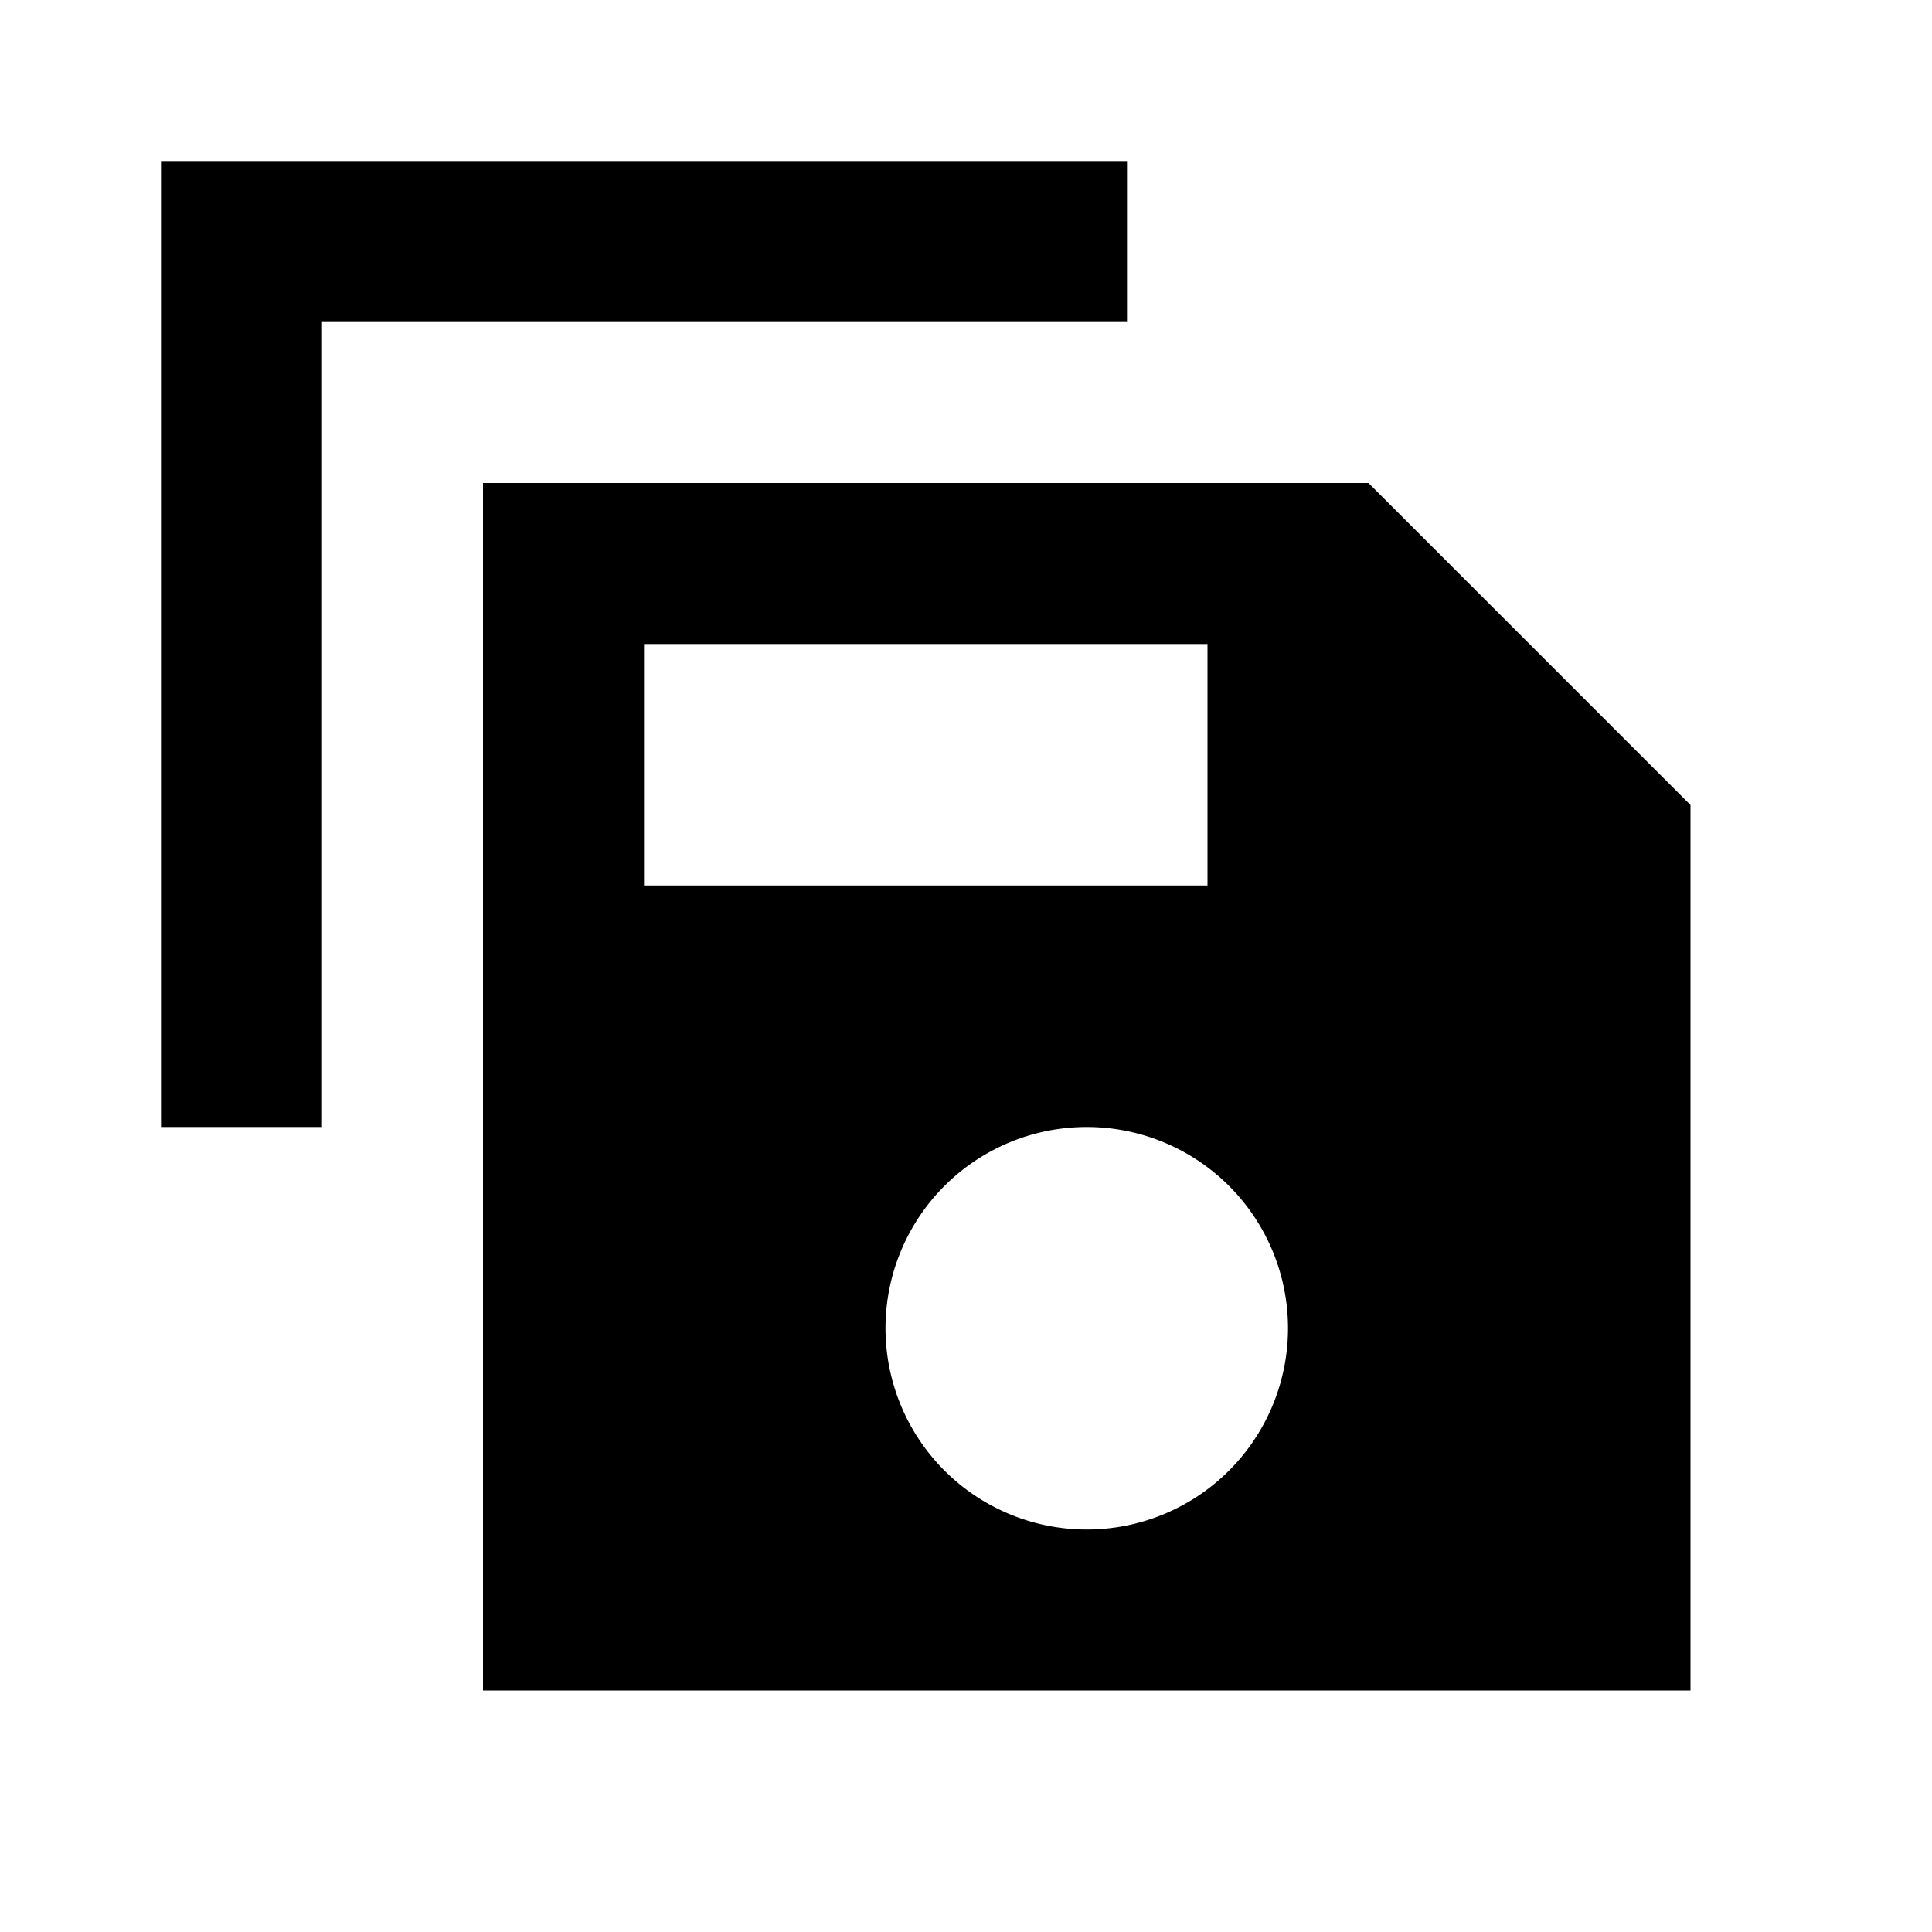
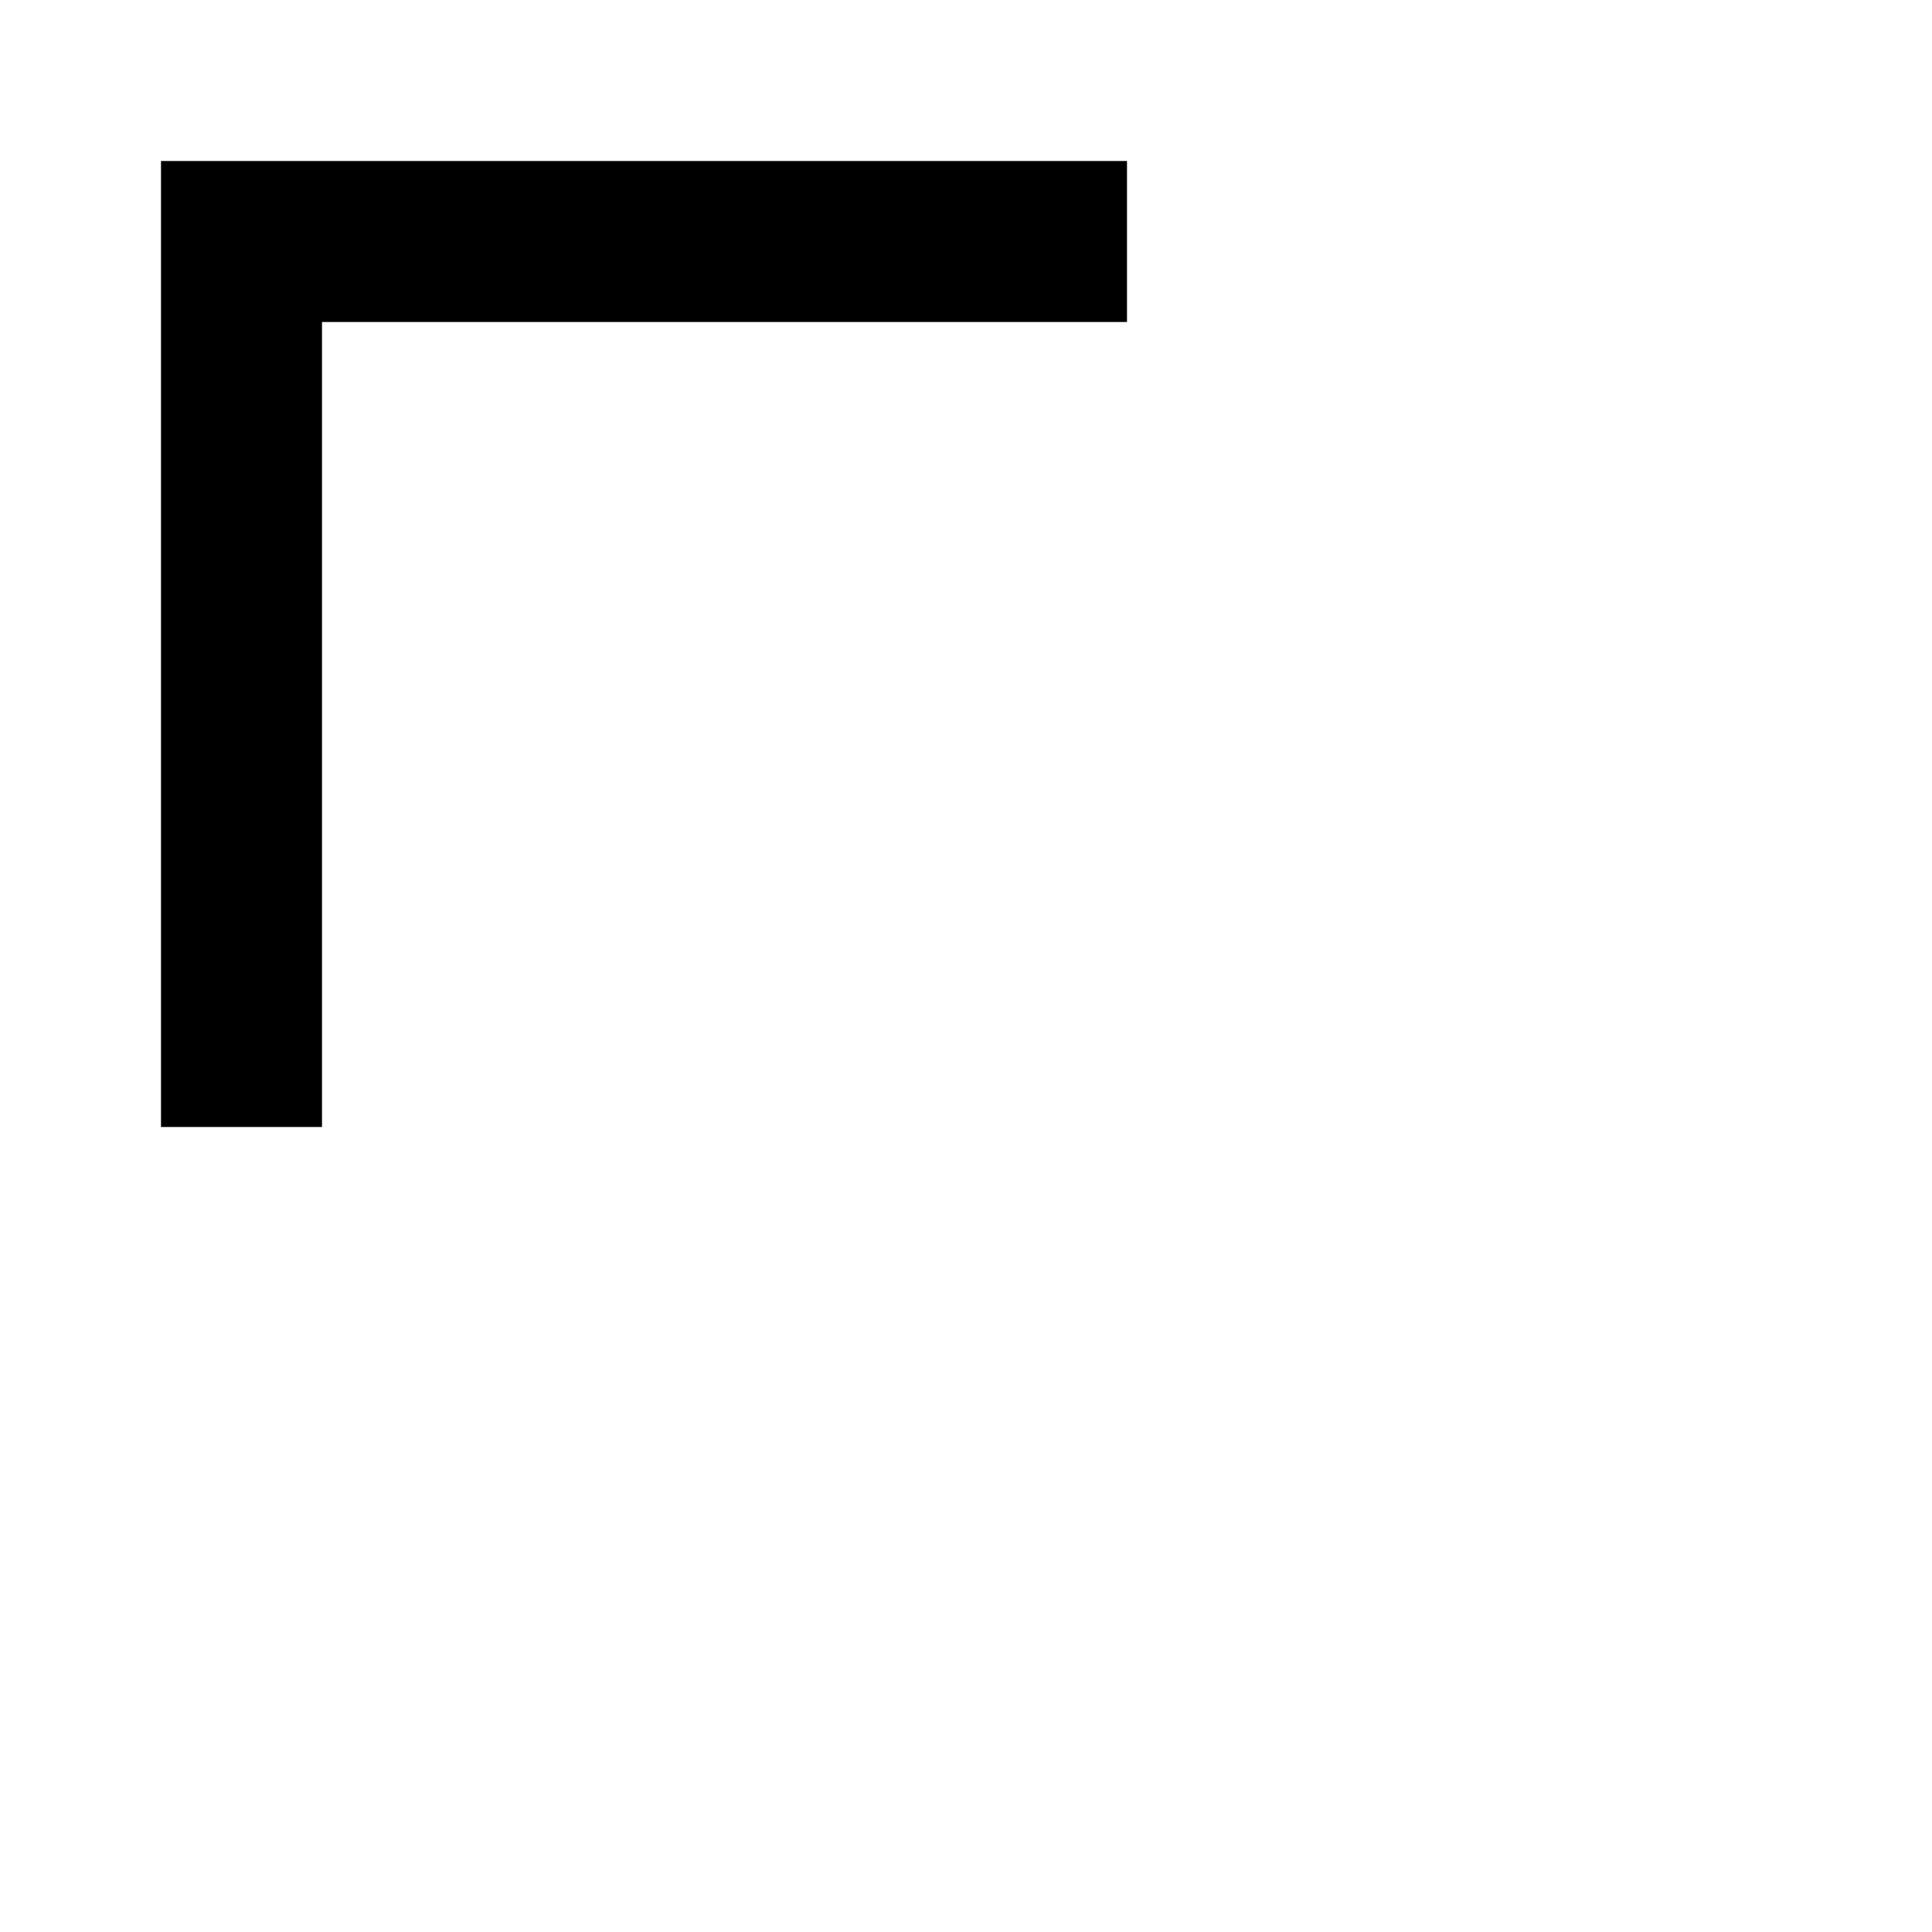
<svg xmlns="http://www.w3.org/2000/svg" width="24" height="24" viewBox="0 0 24 24">
-   <path fill-rule="evenodd" clip-rule="evenodd" d="M6 6h11l4 4v11H6V6zm2 2h7v3H8V8zm5.5 11a2.5 2.5 0 1 0 0-5a2.5 2.5 0 0 0 0 5z" />
  <path d="M2 2h12v2H4v10H2V2z" />
</svg>